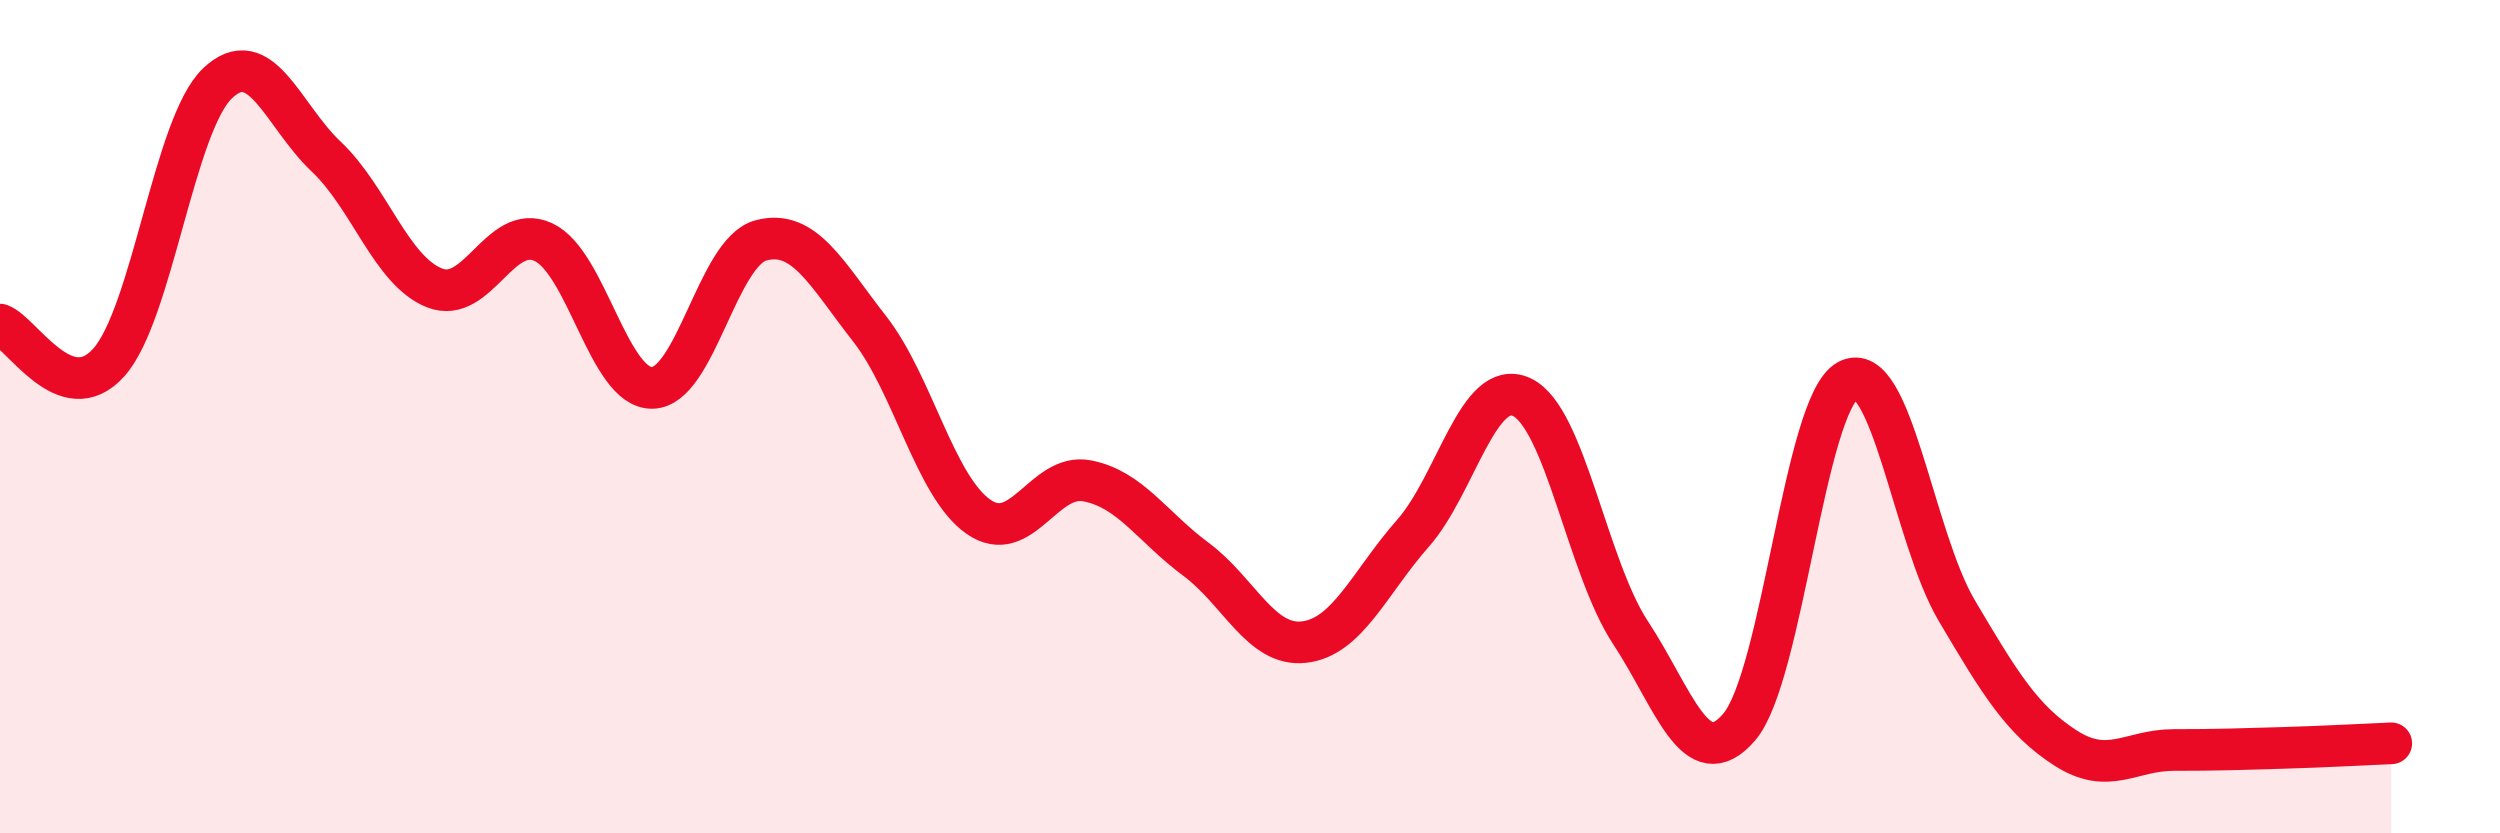
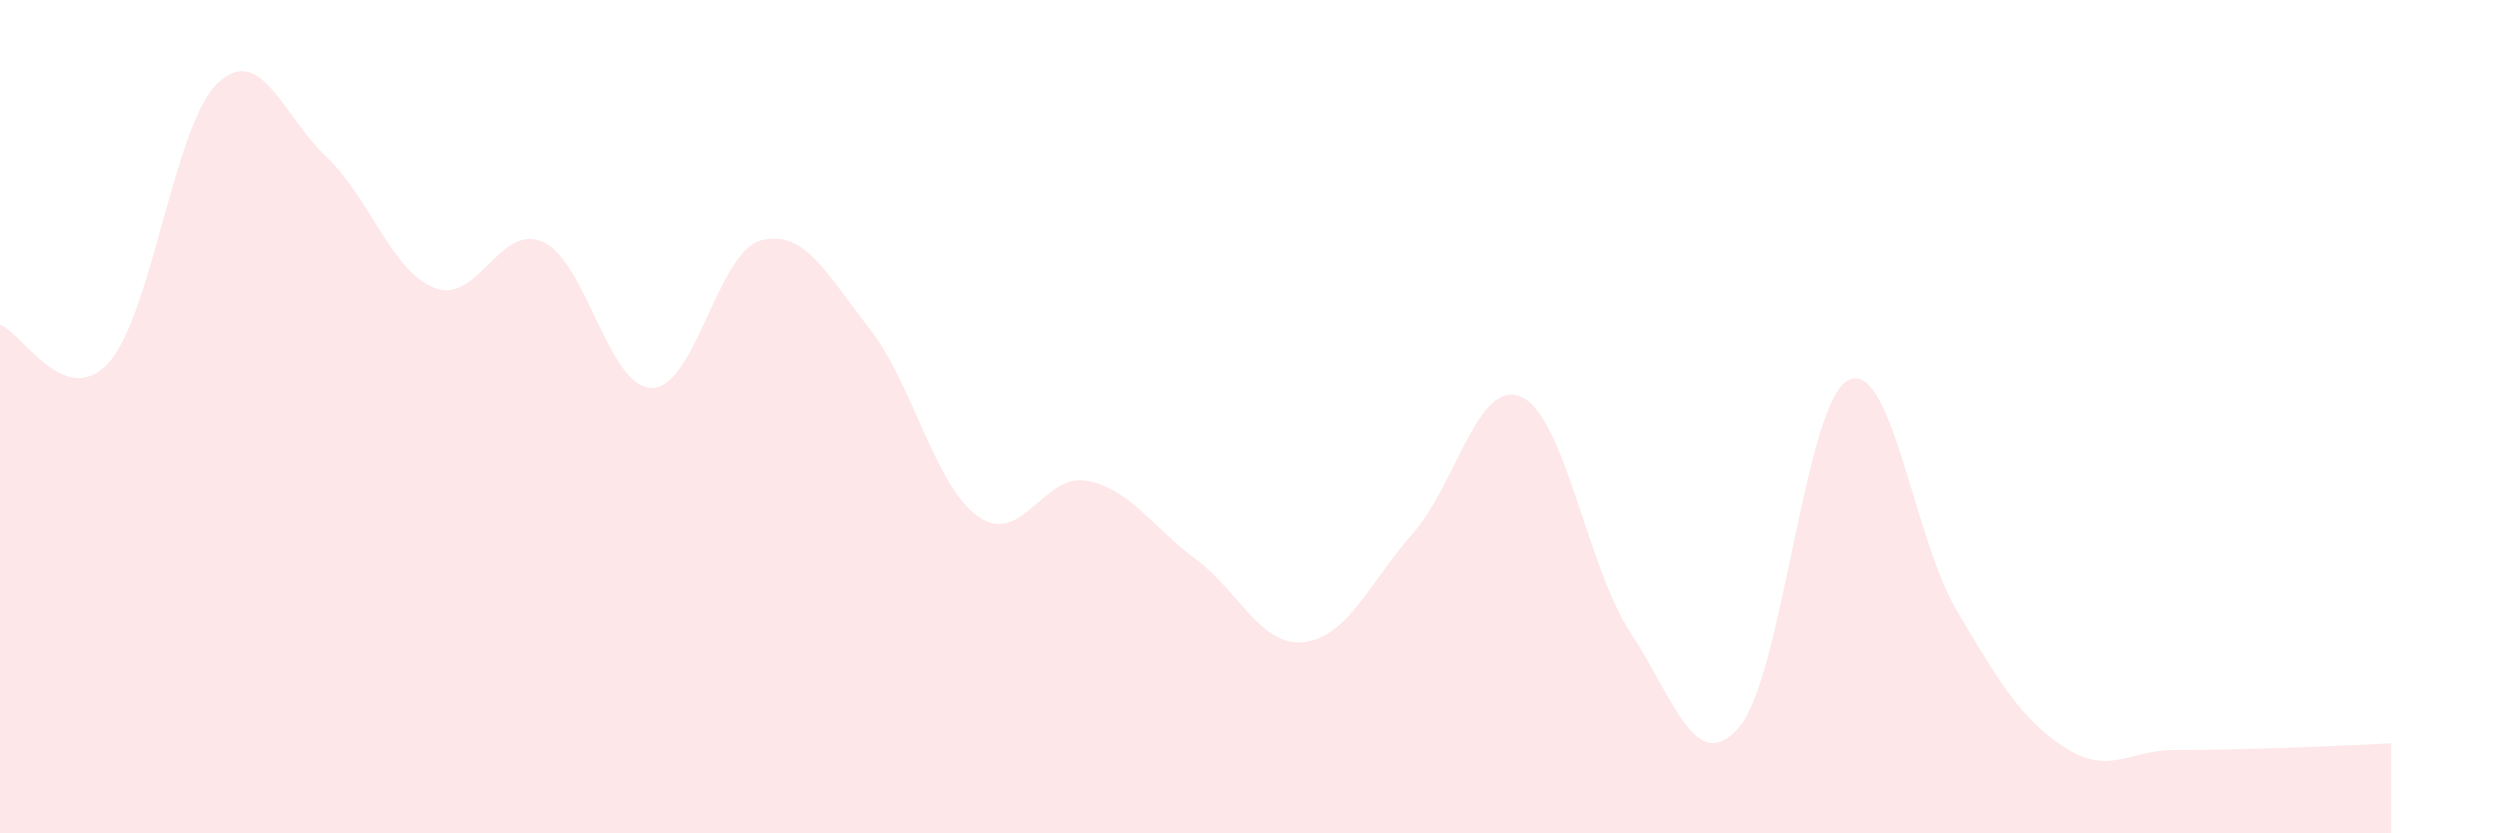
<svg xmlns="http://www.w3.org/2000/svg" width="60" height="20" viewBox="0 0 60 20">
  <path d="M 0,7.79 C 0.52,7.97 1.57,9.86 2.61,8.7 C 3.65,7.54 4.18,2.99 5.22,2 C 6.26,1.01 6.79,2.78 7.83,3.76 C 8.87,4.74 9.39,6.5 10.43,6.91 C 11.47,7.32 12,5.33 13.04,5.81 C 14.08,6.29 14.61,9.32 15.65,9.31 C 16.69,9.3 17.22,6.05 18.26,5.77 C 19.3,5.49 19.83,6.56 20.87,7.89 C 21.91,9.22 22.44,11.67 23.48,12.4 C 24.52,13.13 25.05,11.34 26.09,11.54 C 27.13,11.74 27.66,12.65 28.7,13.42 C 29.74,14.19 30.26,15.53 31.3,15.41 C 32.34,15.29 32.87,13.98 33.91,12.8 C 34.95,11.62 35.48,9.05 36.52,9.53 C 37.56,10.01 38.09,13.6 39.13,15.18 C 40.17,16.76 40.7,18.66 41.74,17.45 C 42.78,16.24 43.31,9.69 44.35,9.13 C 45.39,8.57 45.92,12.89 46.96,14.65 C 48,16.41 48.53,17.28 49.57,17.95 C 50.61,18.62 51.13,18 52.17,18 C 53.21,18 53.74,17.98 54.78,17.95 C 55.82,17.92 56.87,17.86 57.39,17.84L57.39 20L0 20Z" fill="#EB0A25" opacity="0.1" stroke-linecap="round" stroke-linejoin="round" />
-   <path d="M 0,7.79 C 0.52,7.97 1.57,9.86 2.61,8.7 C 3.65,7.54 4.18,2.99 5.22,2 C 6.26,1.01 6.79,2.78 7.83,3.76 C 8.87,4.74 9.39,6.5 10.43,6.91 C 11.47,7.32 12,5.33 13.04,5.81 C 14.08,6.29 14.61,9.32 15.65,9.31 C 16.69,9.3 17.22,6.05 18.26,5.77 C 19.3,5.49 19.83,6.56 20.87,7.89 C 21.91,9.22 22.44,11.67 23.48,12.4 C 24.52,13.13 25.05,11.34 26.09,11.54 C 27.13,11.74 27.66,12.65 28.7,13.42 C 29.74,14.19 30.26,15.53 31.3,15.41 C 32.34,15.29 32.87,13.98 33.91,12.8 C 34.95,11.62 35.48,9.05 36.52,9.53 C 37.56,10.01 38.09,13.6 39.13,15.18 C 40.17,16.76 40.7,18.66 41.74,17.45 C 42.78,16.24 43.31,9.69 44.35,9.13 C 45.39,8.57 45.92,12.89 46.96,14.65 C 48,16.41 48.53,17.28 49.57,17.95 C 50.61,18.62 51.13,18 52.17,18 C 53.21,18 53.74,17.98 54.78,17.95 C 55.82,17.92 56.87,17.86 57.39,17.84" stroke="#EB0A25" stroke-width="1" fill="none" stroke-linecap="round" stroke-linejoin="round" />
</svg>